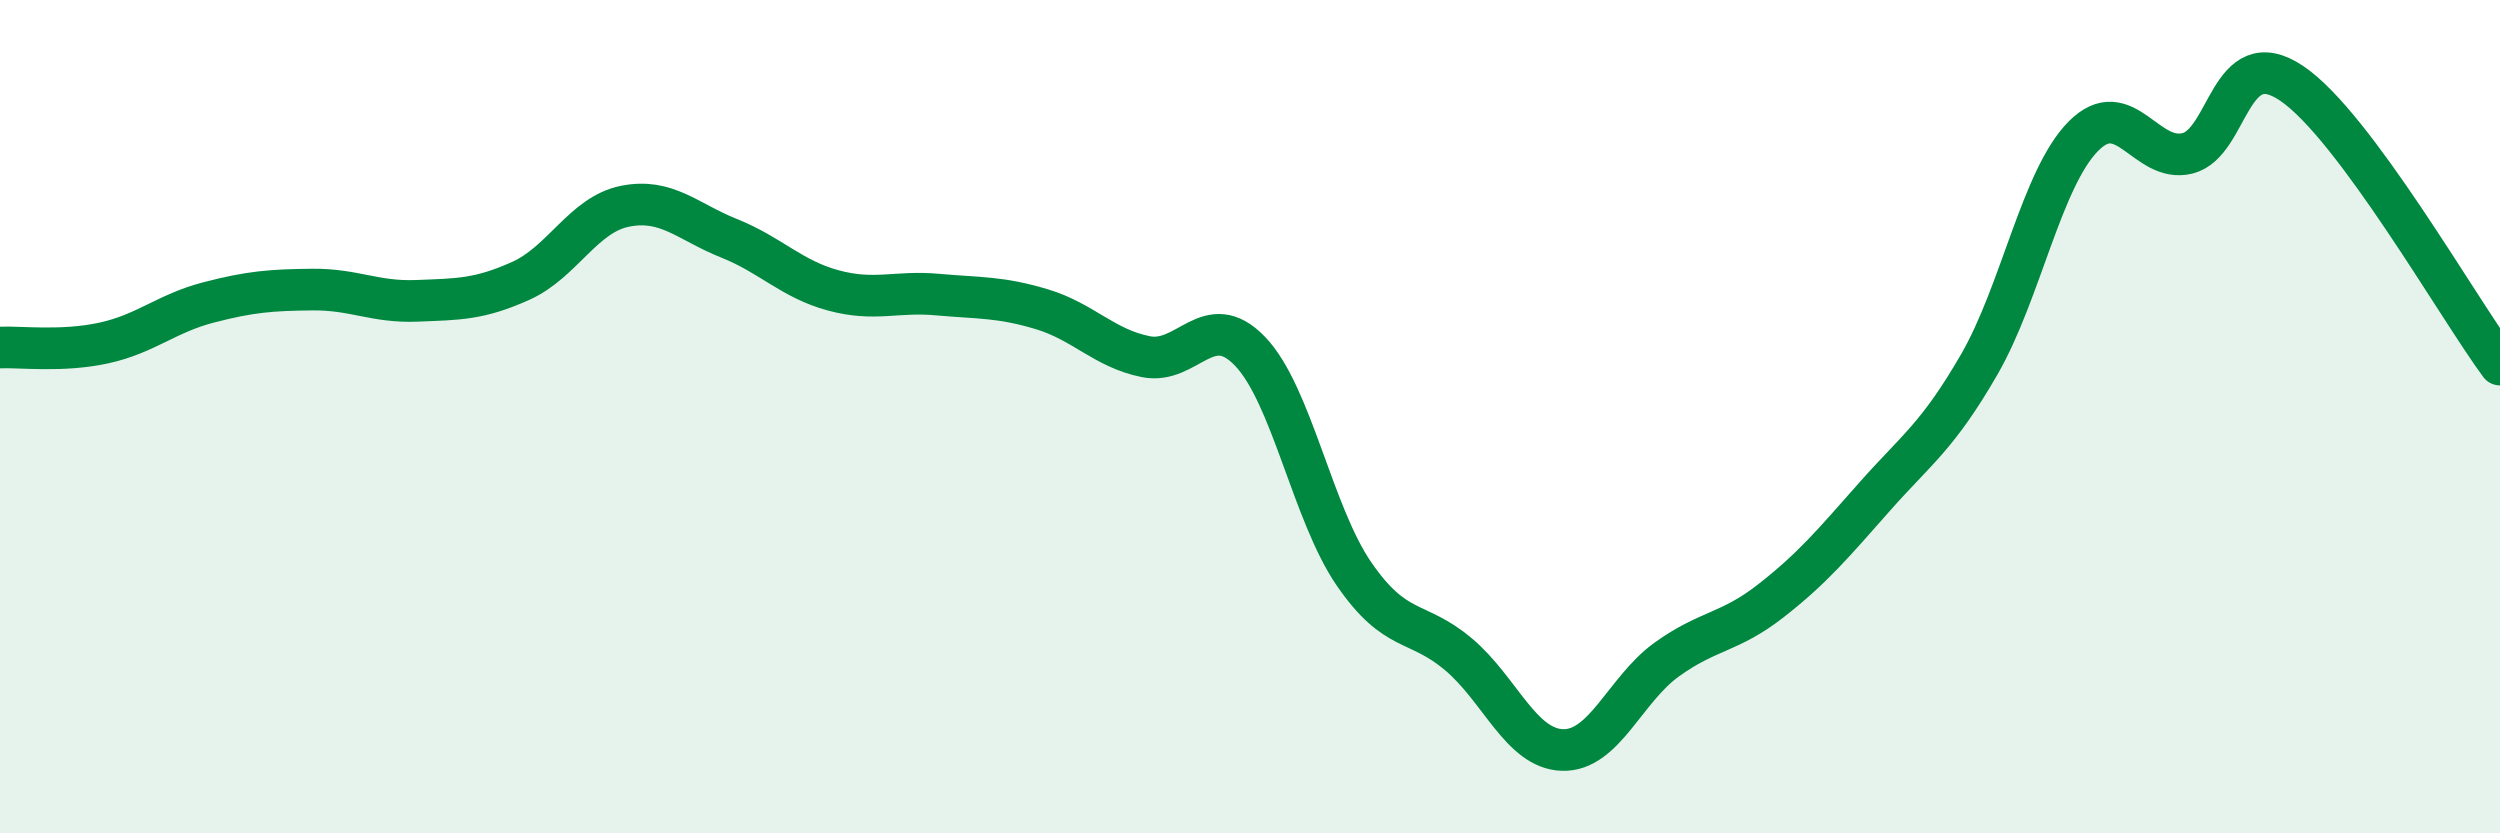
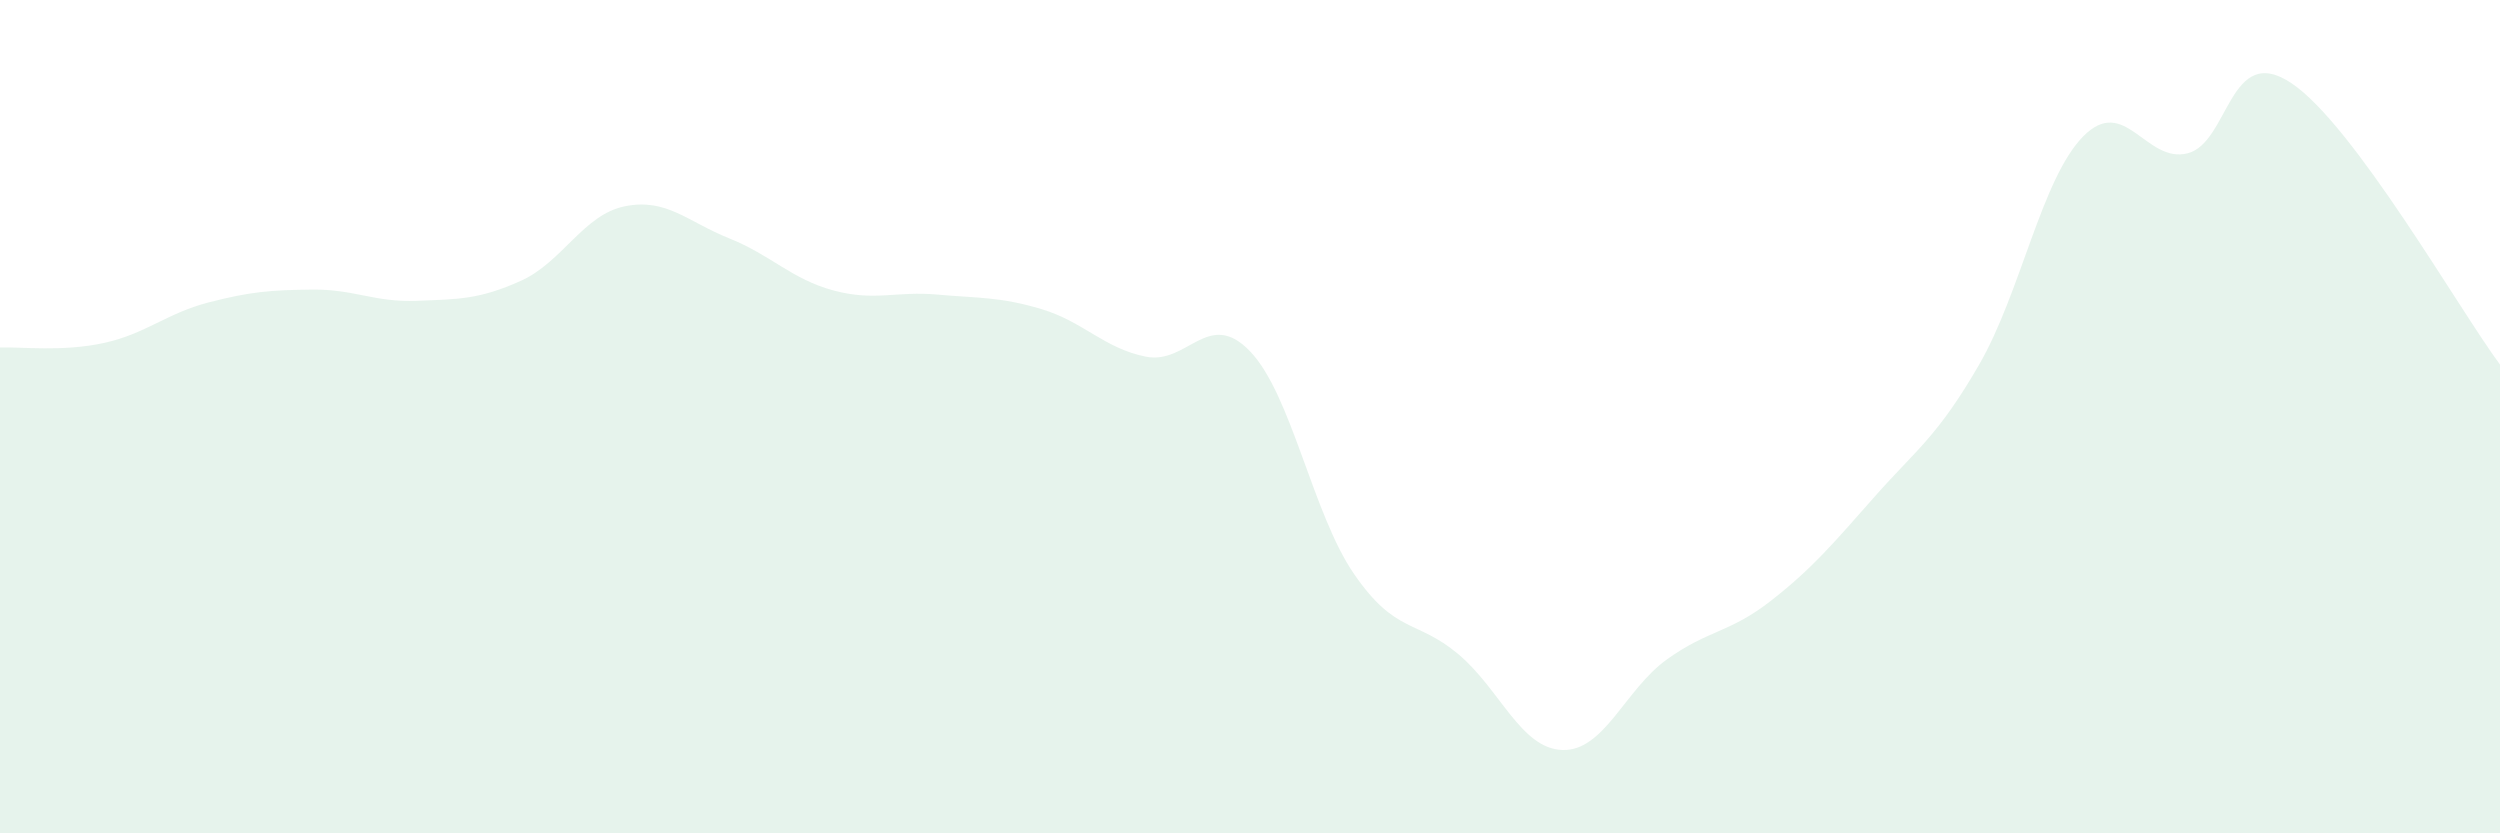
<svg xmlns="http://www.w3.org/2000/svg" width="60" height="20" viewBox="0 0 60 20">
  <path d="M 0,8.34 C 0.5,8.32 1.5,8.45 2.5,8.23 C 3.5,8.01 4,7.52 5,7.26 C 6,7 6.5,6.96 7.5,6.95 C 8.5,6.94 9,7.26 10,7.22 C 11,7.18 11.5,7.19 12.5,6.74 C 13.5,6.29 14,5.15 15,4.95 C 16,4.75 16.5,5.32 17.5,5.72 C 18.5,6.12 19,6.7 20,6.97 C 21,7.24 21.5,6.98 22.5,7.07 C 23.5,7.16 24,7.12 25,7.42 C 26,7.72 26.5,8.36 27.5,8.56 C 28.5,8.76 29,7.39 30,8.43 C 31,9.47 31.5,12.33 32.5,13.78 C 33.5,15.23 34,14.86 35,15.7 C 36,16.54 36.5,17.97 37.5,18 C 38.5,18.03 39,16.55 40,15.83 C 41,15.11 41.5,15.2 42.5,14.42 C 43.5,13.64 44,13.04 45,11.91 C 46,10.78 46.5,10.48 47.5,8.75 C 48.5,7.02 49,4.28 50,3.27 C 51,2.26 51.5,3.93 52.5,3.68 C 53.5,3.43 53.5,0.99 55,2 C 56.5,3.01 59,7.4 60,8.75L60 20L0 20Z" fill="#008740" opacity="0.1" stroke-linecap="round" stroke-linejoin="round" />
-   <path d="M 0,8.34 C 0.5,8.32 1.5,8.45 2.5,8.23 C 3.5,8.01 4,7.52 5,7.26 C 6,7 6.5,6.96 7.5,6.95 C 8.5,6.94 9,7.26 10,7.22 C 11,7.18 11.5,7.19 12.5,6.74 C 13.5,6.29 14,5.15 15,4.95 C 16,4.75 16.5,5.32 17.5,5.72 C 18.5,6.12 19,6.7 20,6.97 C 21,7.24 21.5,6.98 22.5,7.07 C 23.5,7.16 24,7.12 25,7.42 C 26,7.72 26.5,8.36 27.5,8.56 C 28.5,8.76 29,7.39 30,8.43 C 31,9.47 31.5,12.33 32.5,13.78 C 33.5,15.23 34,14.86 35,15.7 C 36,16.54 36.5,17.97 37.5,18 C 38.5,18.03 39,16.55 40,15.83 C 41,15.11 41.5,15.2 42.5,14.42 C 43.5,13.64 44,13.04 45,11.91 C 46,10.78 46.5,10.48 47.5,8.75 C 48.5,7.02 49,4.28 50,3.27 C 51,2.26 51.5,3.93 52.5,3.68 C 53.5,3.43 53.5,0.99 55,2 C 56.5,3.01 59,7.4 60,8.75" stroke="#008740" stroke-width="1" fill="none" stroke-linecap="round" stroke-linejoin="round" />
</svg>